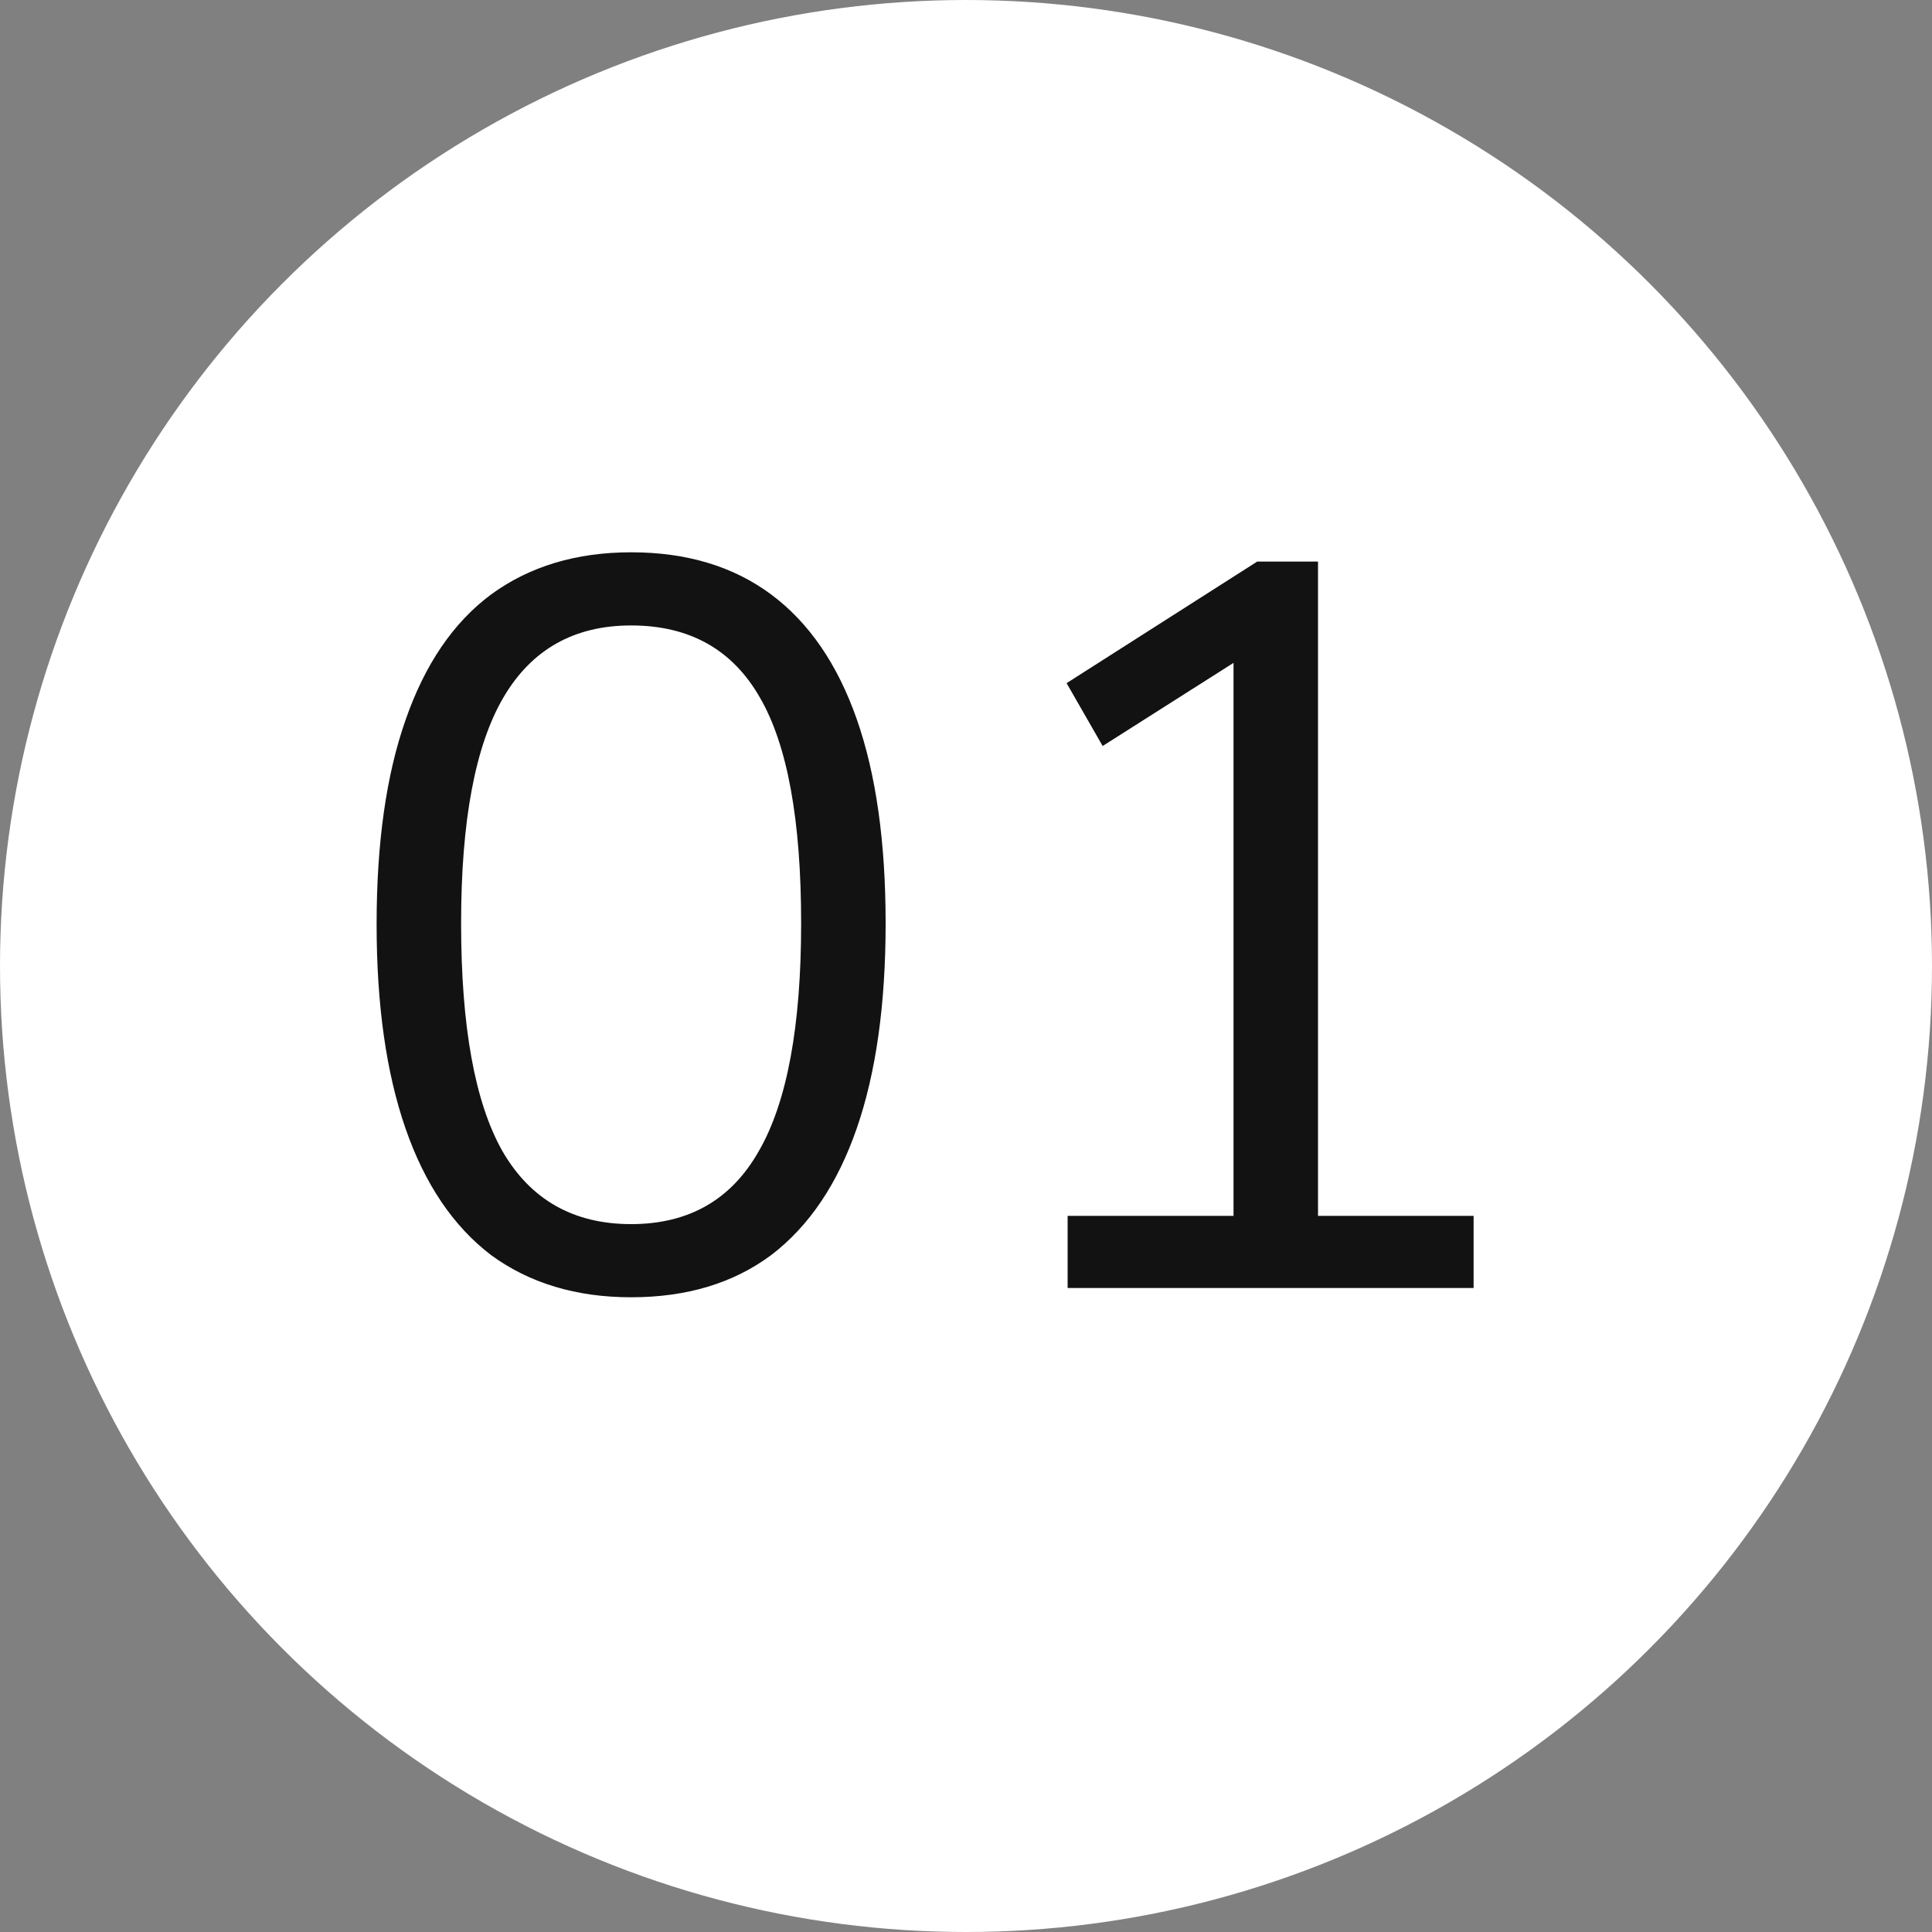
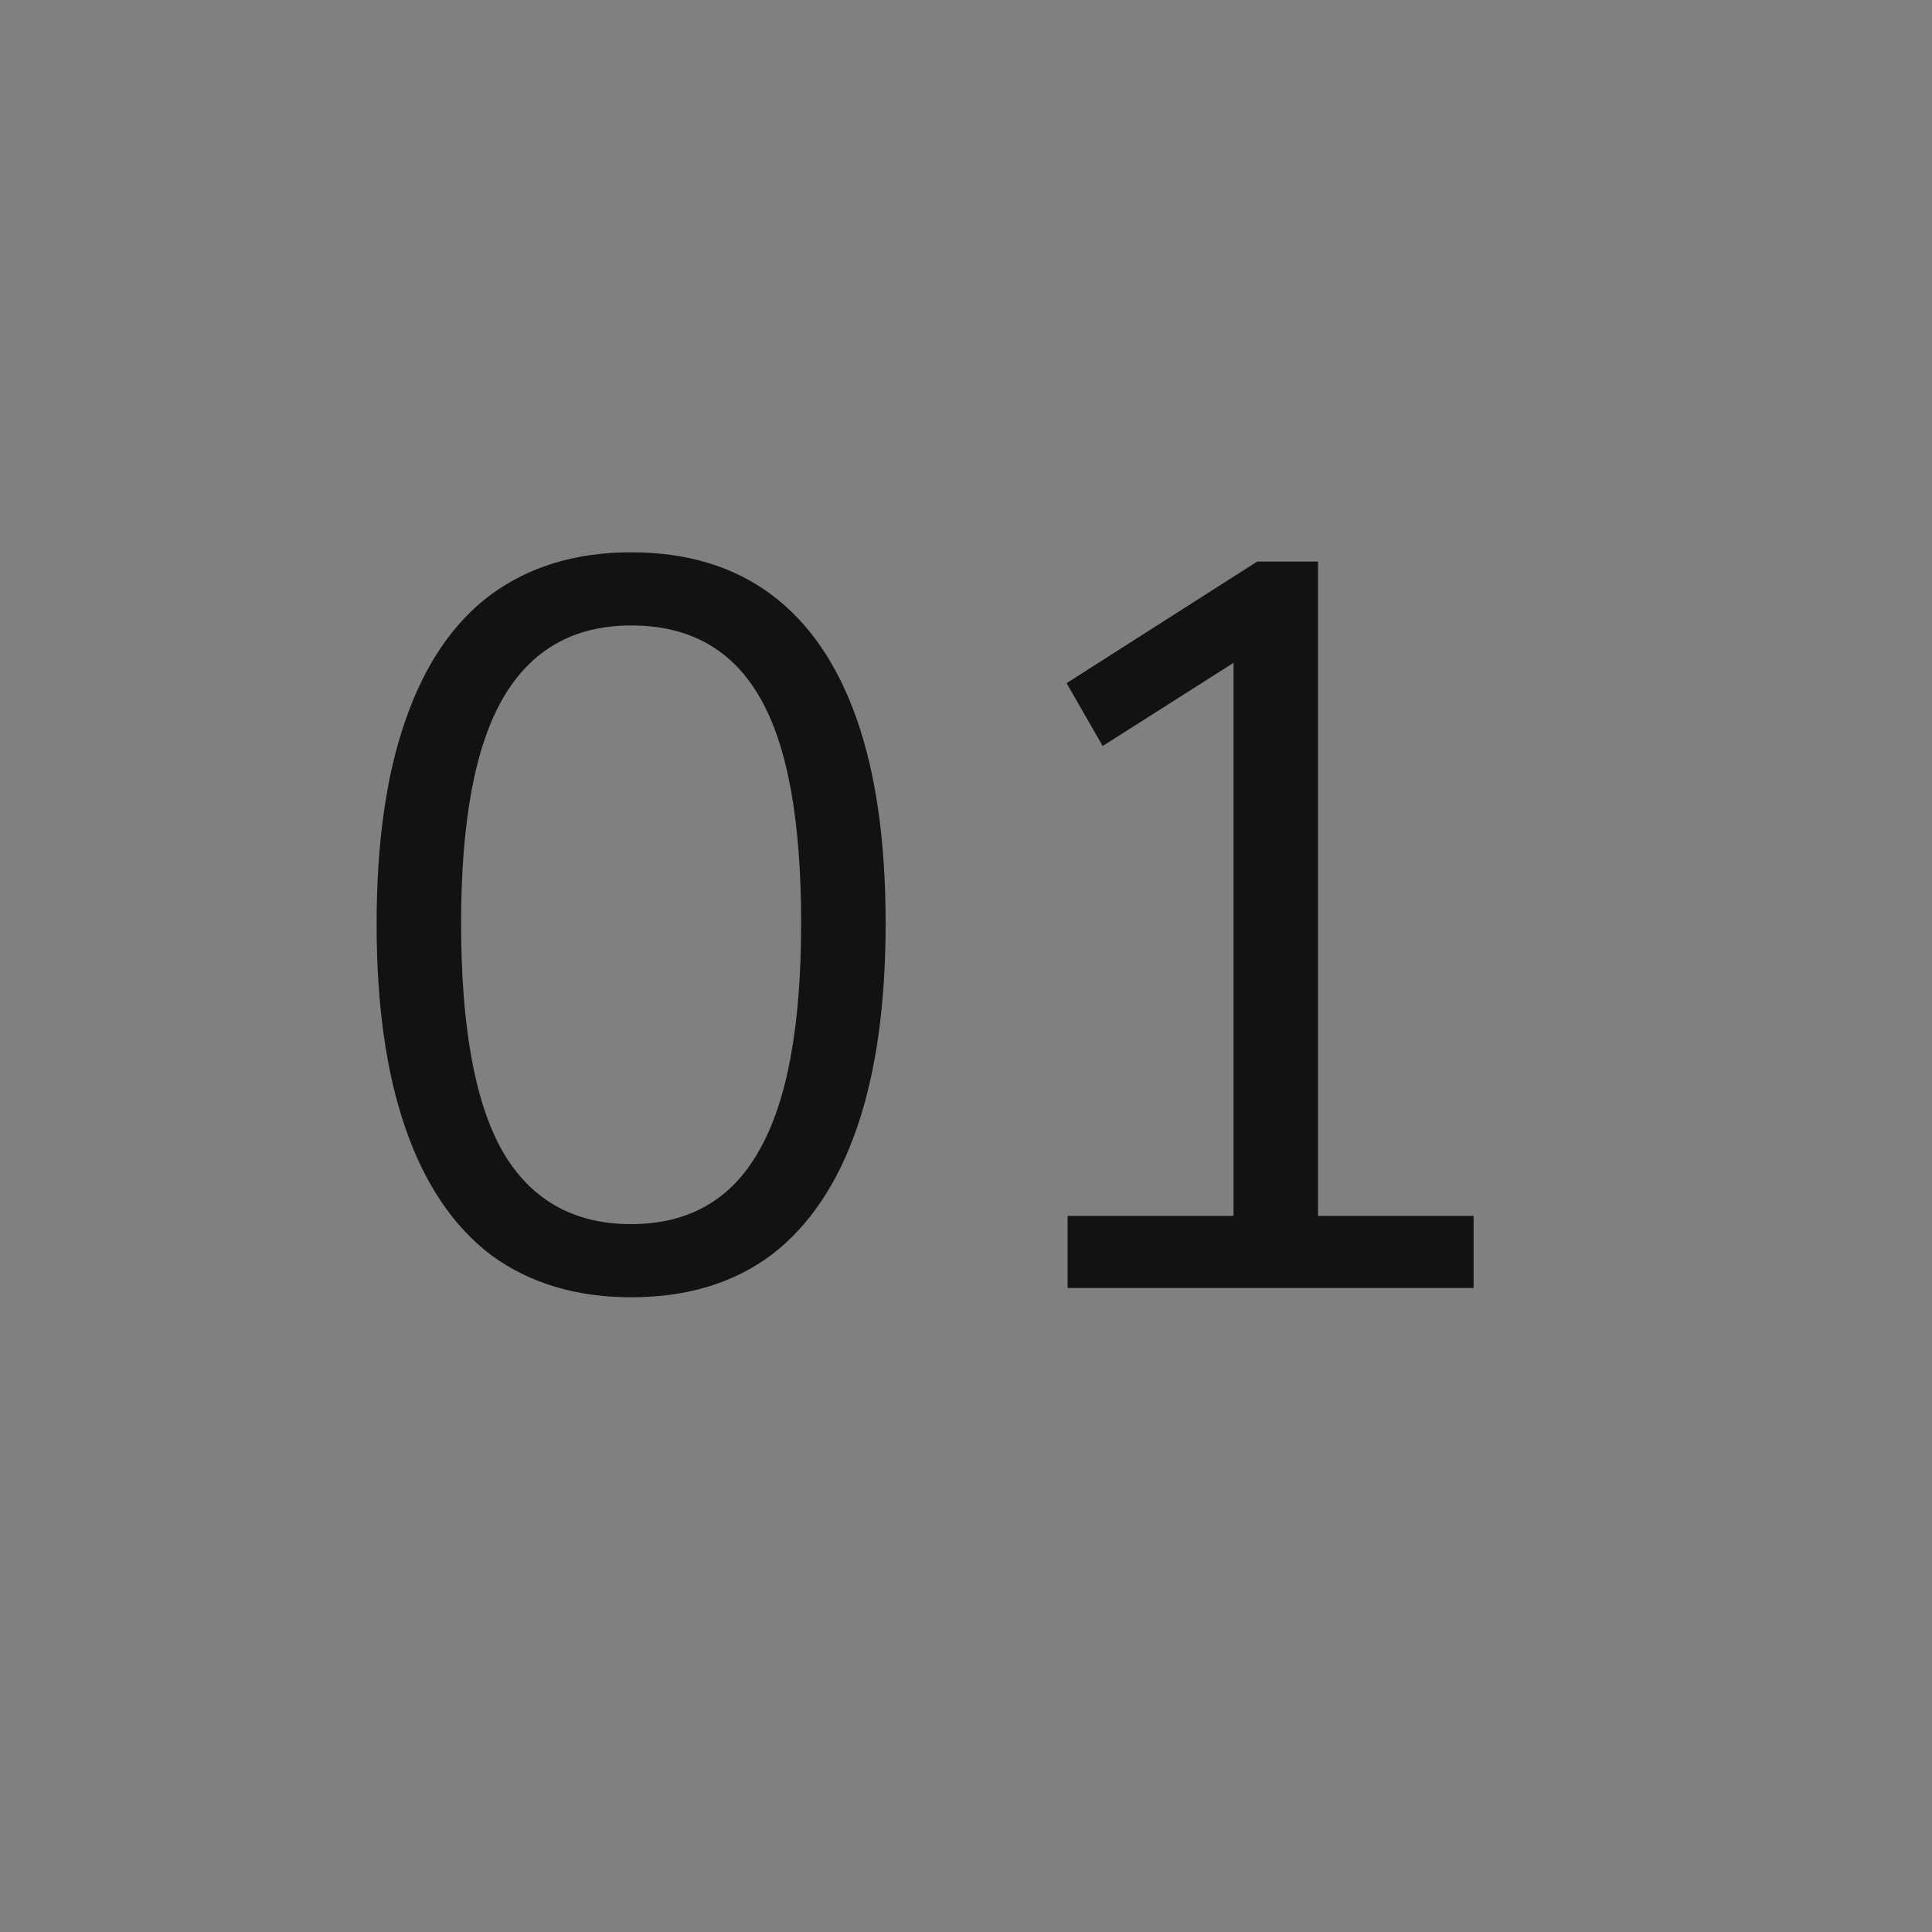
<svg xmlns="http://www.w3.org/2000/svg" width="30" height="30" viewBox="0 0 30 30" fill="none">
  <rect x="0" y="0" width="30" height="30" fill="#808080" stroke="none" />
-   <circle cx="15" cy="15" r="15" fill="white" />
  <path d="M9.8 20.144C8.947 20.144 8.221 19.925 7.624 19.488C7.037 19.04 6.595 18.384 6.296 17.52C5.997 16.656 5.848 15.6 5.848 14.352C5.848 13.093 5.997 12.037 6.296 11.184C6.595 10.32 7.037 9.669 7.624 9.232C8.221 8.795 8.947 8.576 9.8 8.576C10.664 8.576 11.389 8.795 11.976 9.232C12.563 9.669 13.005 10.315 13.304 11.168C13.603 12.021 13.752 13.077 13.752 14.336C13.752 15.595 13.603 16.656 13.304 17.52C13.005 18.384 12.563 19.04 11.976 19.488C11.389 19.925 10.664 20.144 9.8 20.144ZM9.8 19.008C10.696 19.008 11.357 18.629 11.784 17.872C12.221 17.115 12.44 15.936 12.44 14.336C12.44 12.736 12.227 11.568 11.8 10.832C11.373 10.085 10.707 9.712 9.8 9.712C8.915 9.712 8.253 10.085 7.816 10.832C7.379 11.579 7.16 12.747 7.16 14.336C7.16 15.936 7.373 17.115 7.8 17.872C8.237 18.629 8.904 19.008 9.8 19.008ZM16.578 20V18.88H19.154V9.856H19.842L17.122 11.584L16.562 10.608L19.522 8.72H20.466V18.88H22.882V20H16.578Z" fill="#121212" />
</svg>